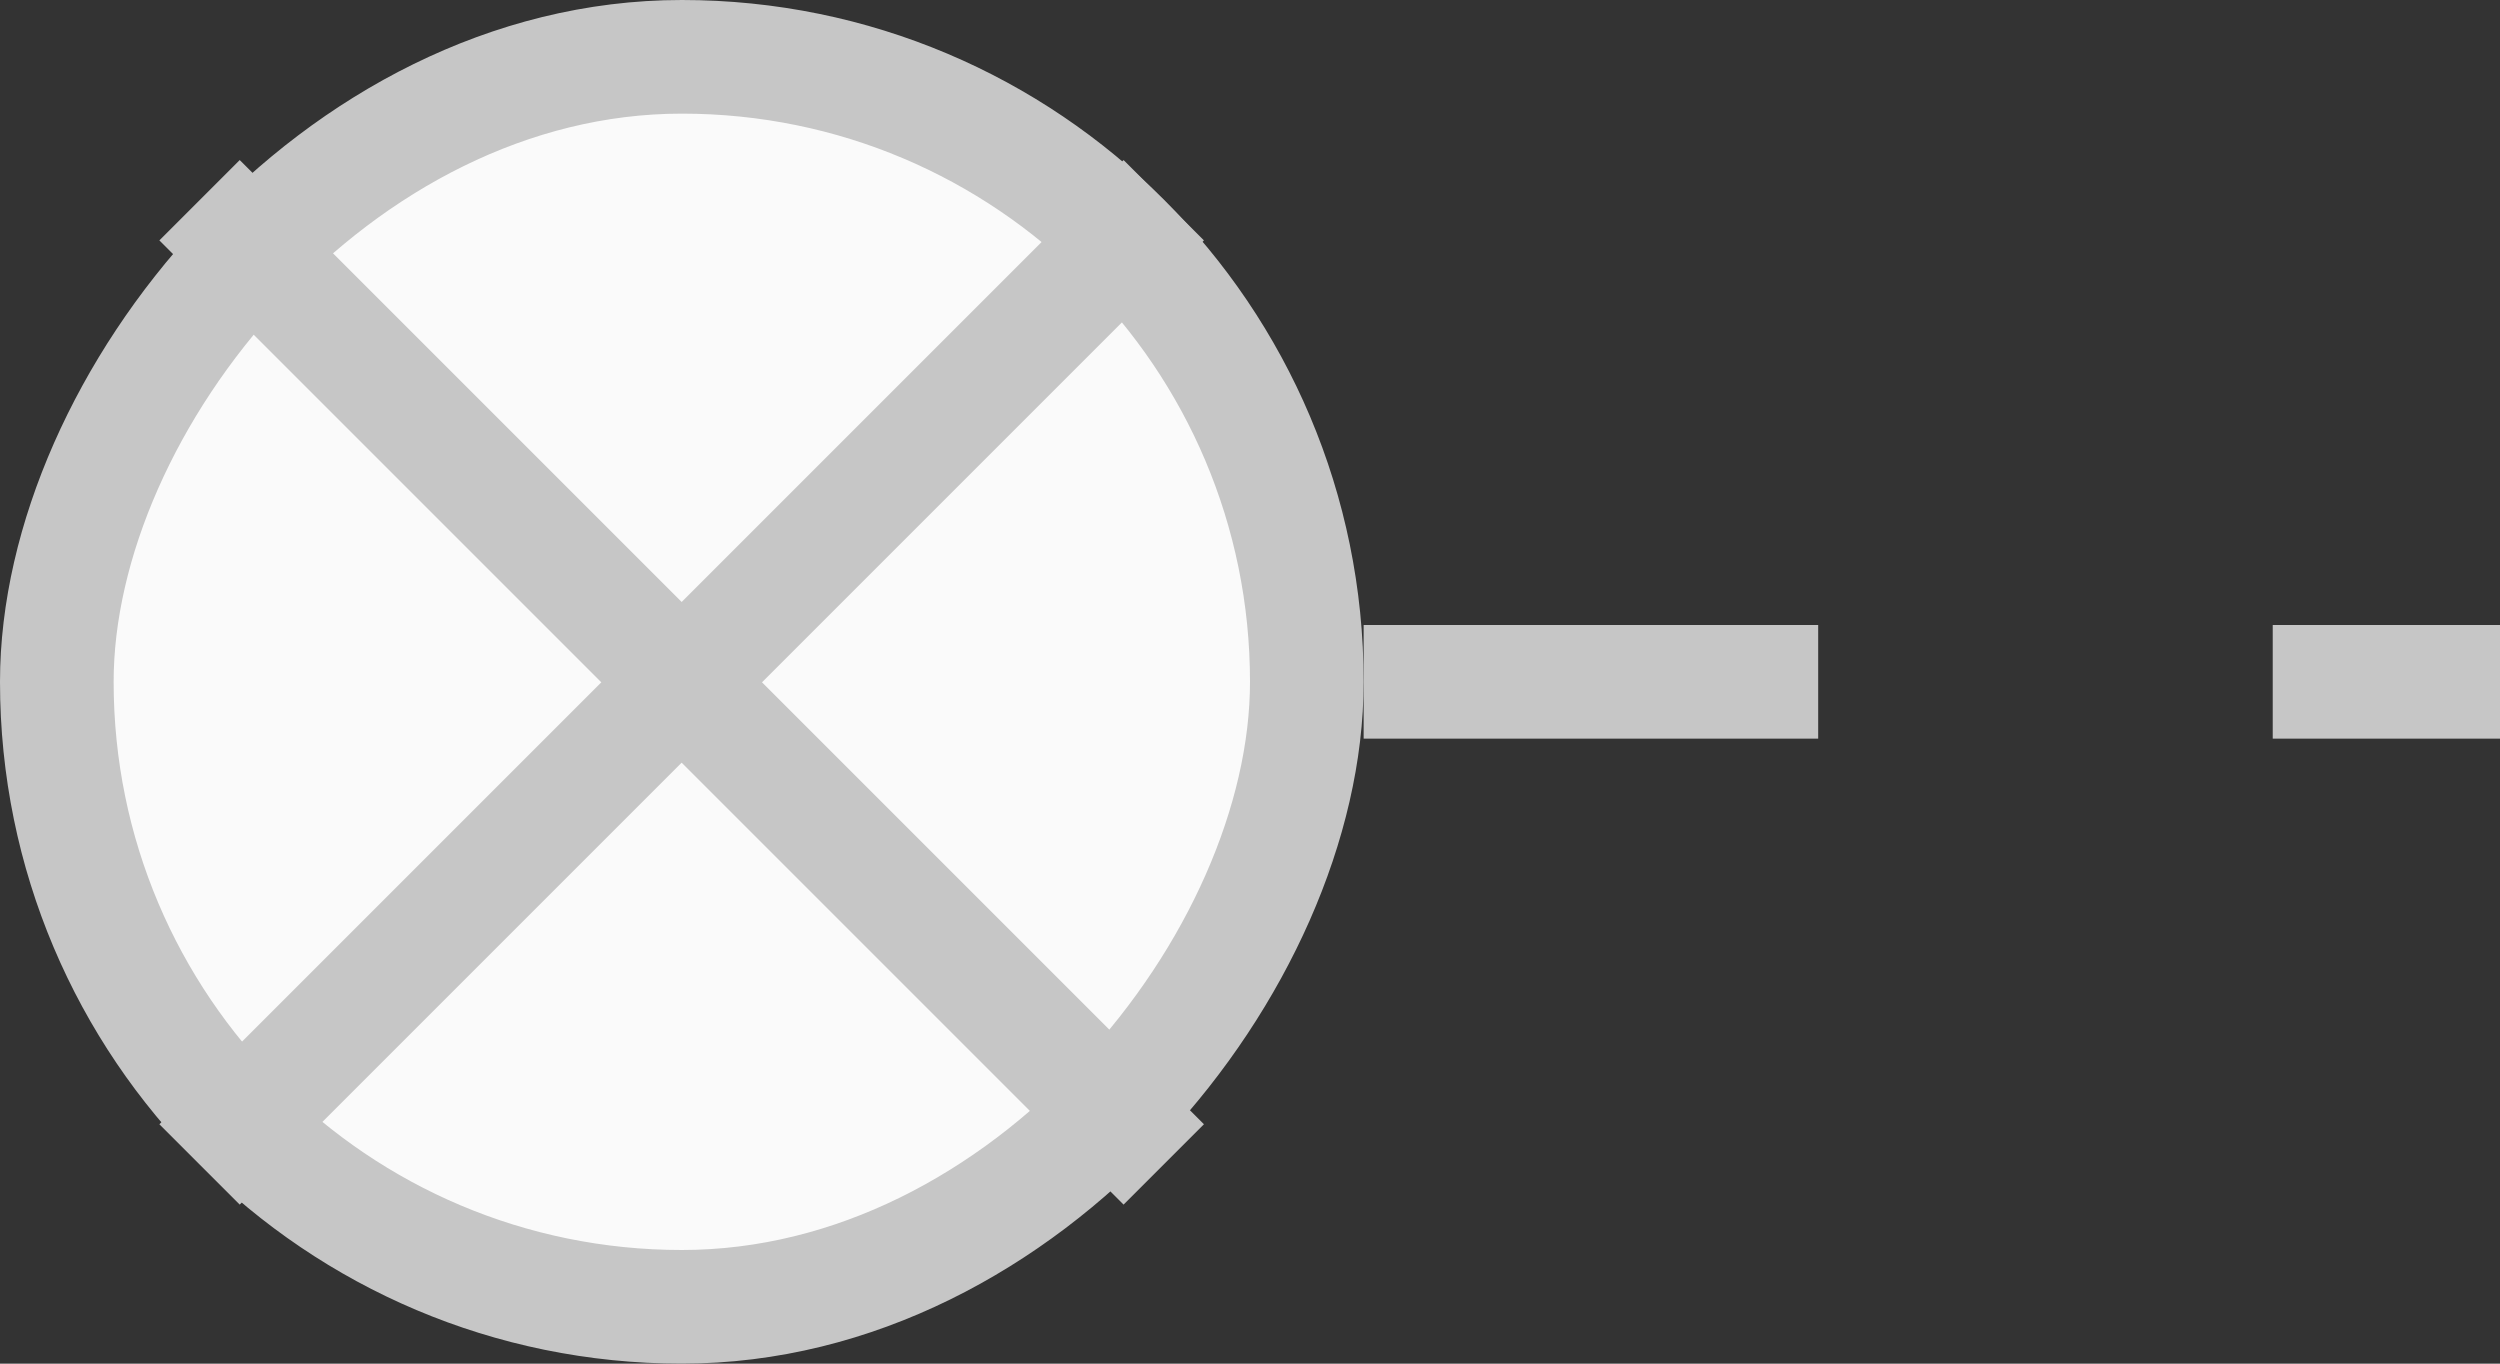
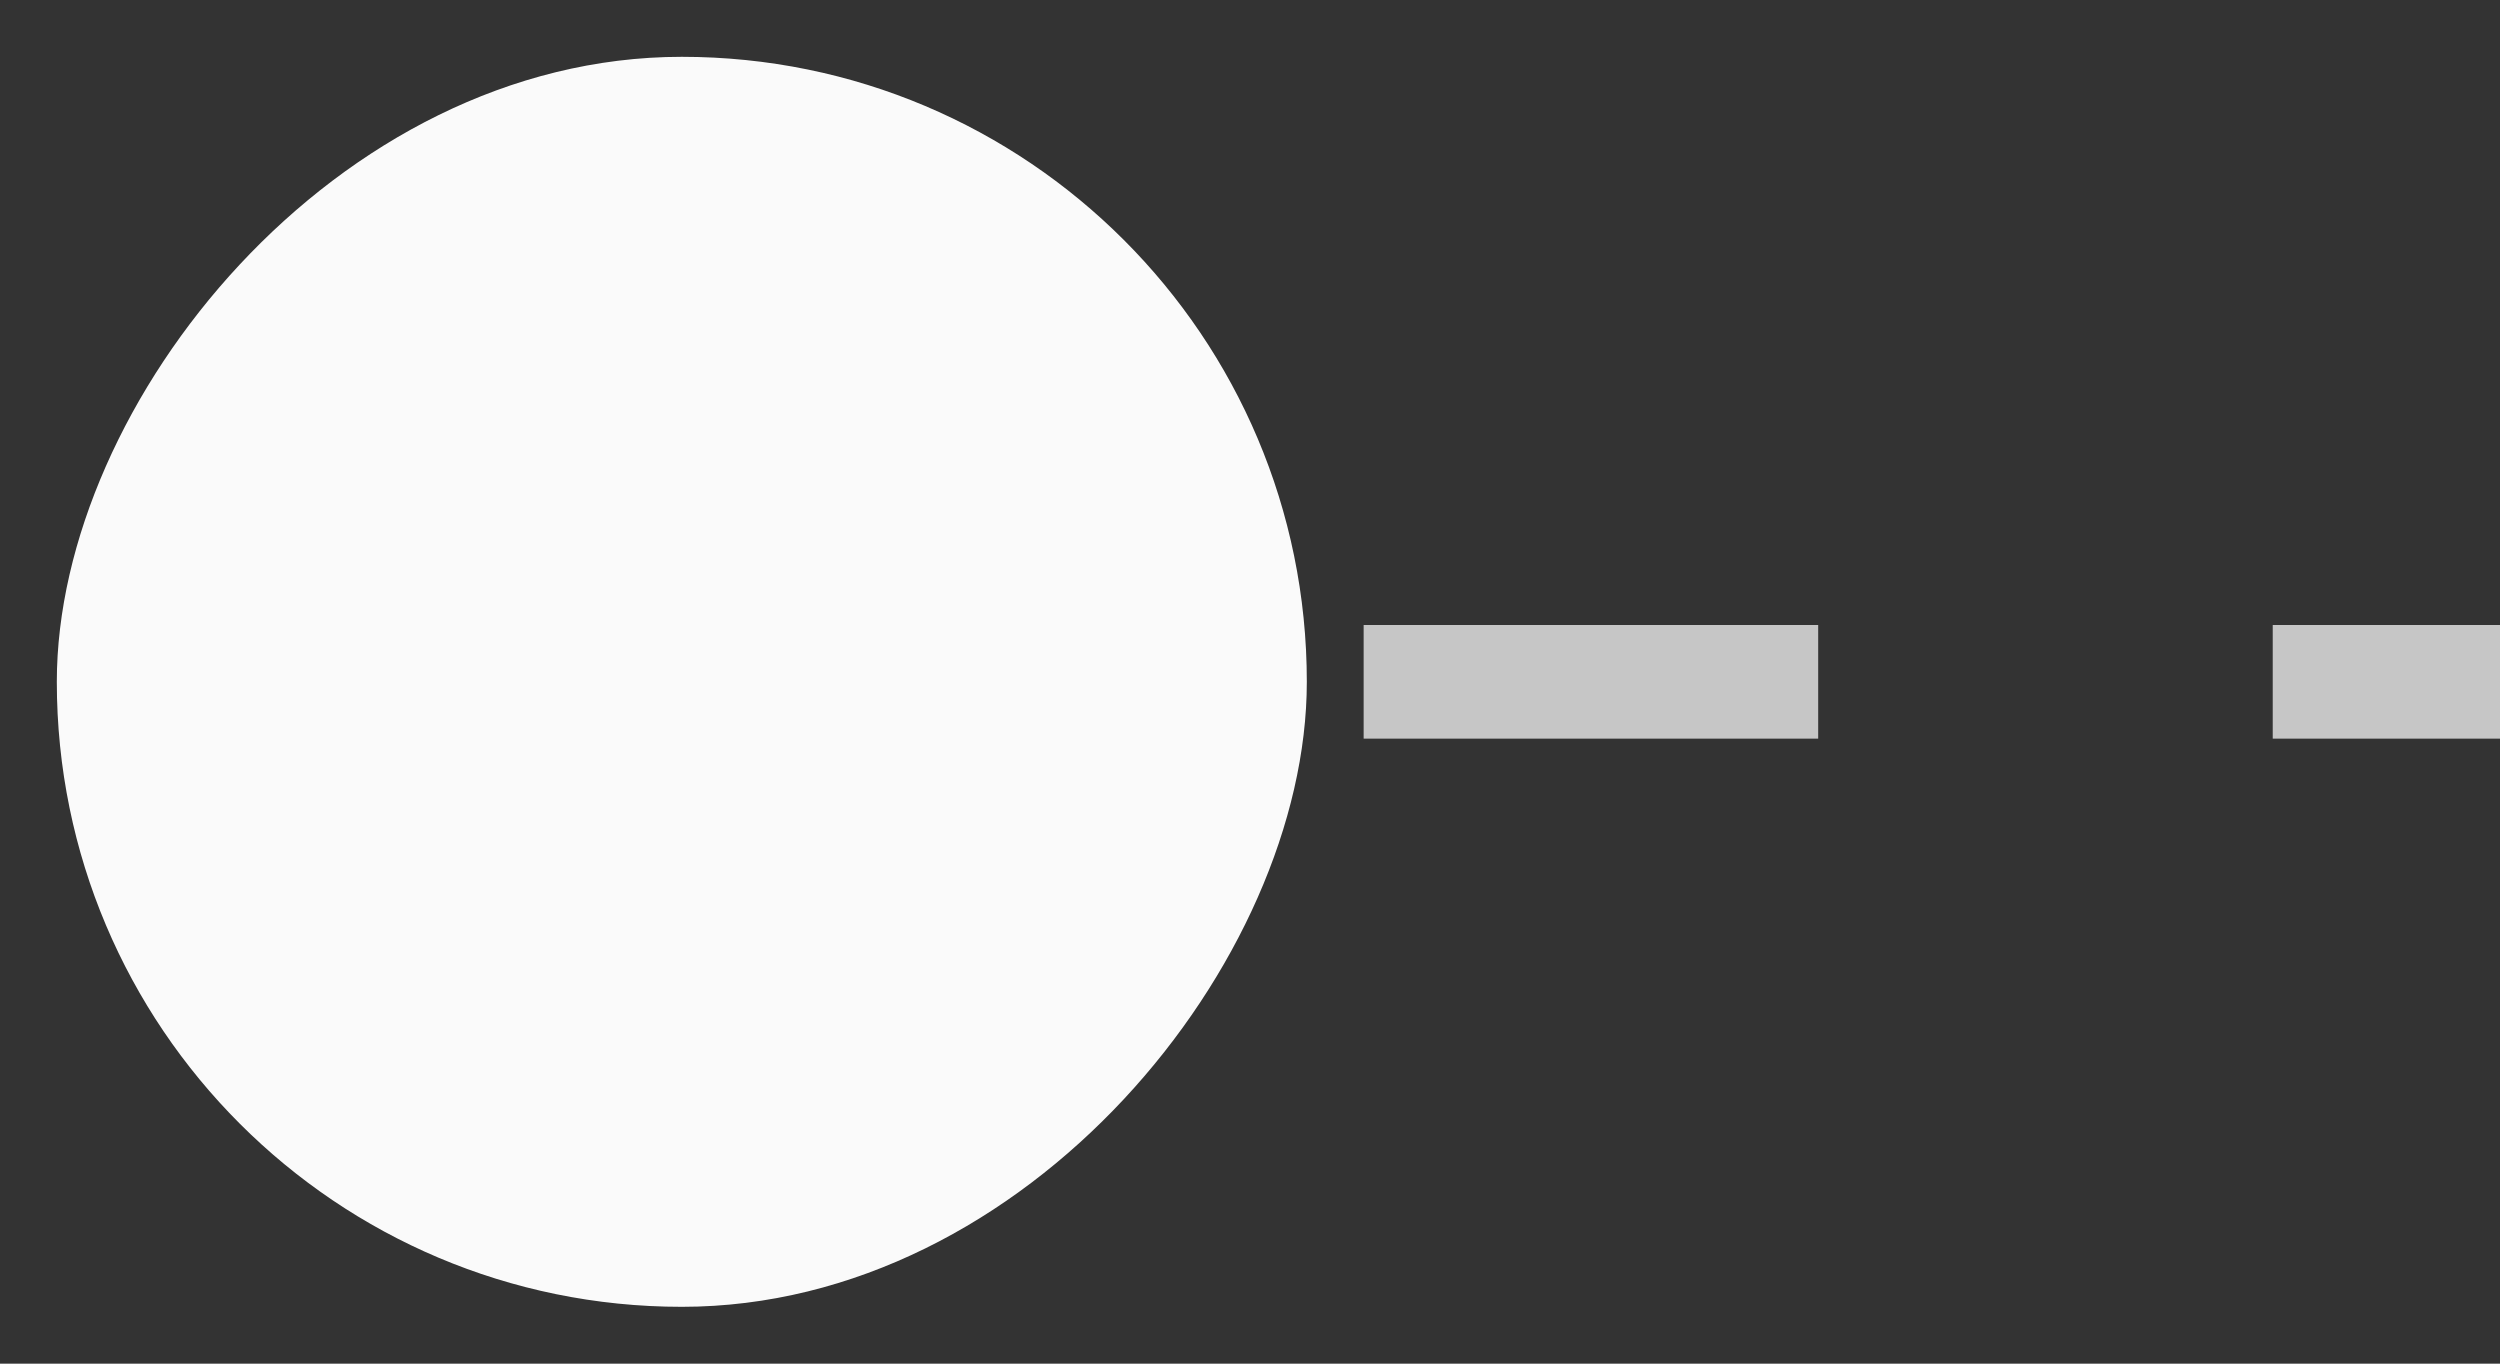
<svg xmlns="http://www.w3.org/2000/svg" width="22" height="12" viewBox="0 0 22 12" fill="none">
  <rect x="0" y="0" width="22" height="12" fill="#333333" stroke="none" />
  <path d="M12 6L22 6" stroke="#C6C6C6" stroke-dasharray="4 4" />
  <rect x="-0.5" y="0.5" width="11" height="11" rx="5.5" transform="matrix(-1 8.74228e-08 8.74228e-08 1 11 4.37114e-08)" fill="#FAFAFA" />
-   <rect x="-0.5" y="0.5" width="11" height="11" rx="5.5" transform="matrix(-1 8.74228e-08 8.74228e-08 1 11 4.37114e-08)" stroke="#C6C6C6" />
-   <path d="M10.241 1.762L1.756 10.247" stroke="#C6C6C6" />
-   <path d="M1.756 1.762L10.241 10.247" stroke="#C6C6C6" />
</svg>